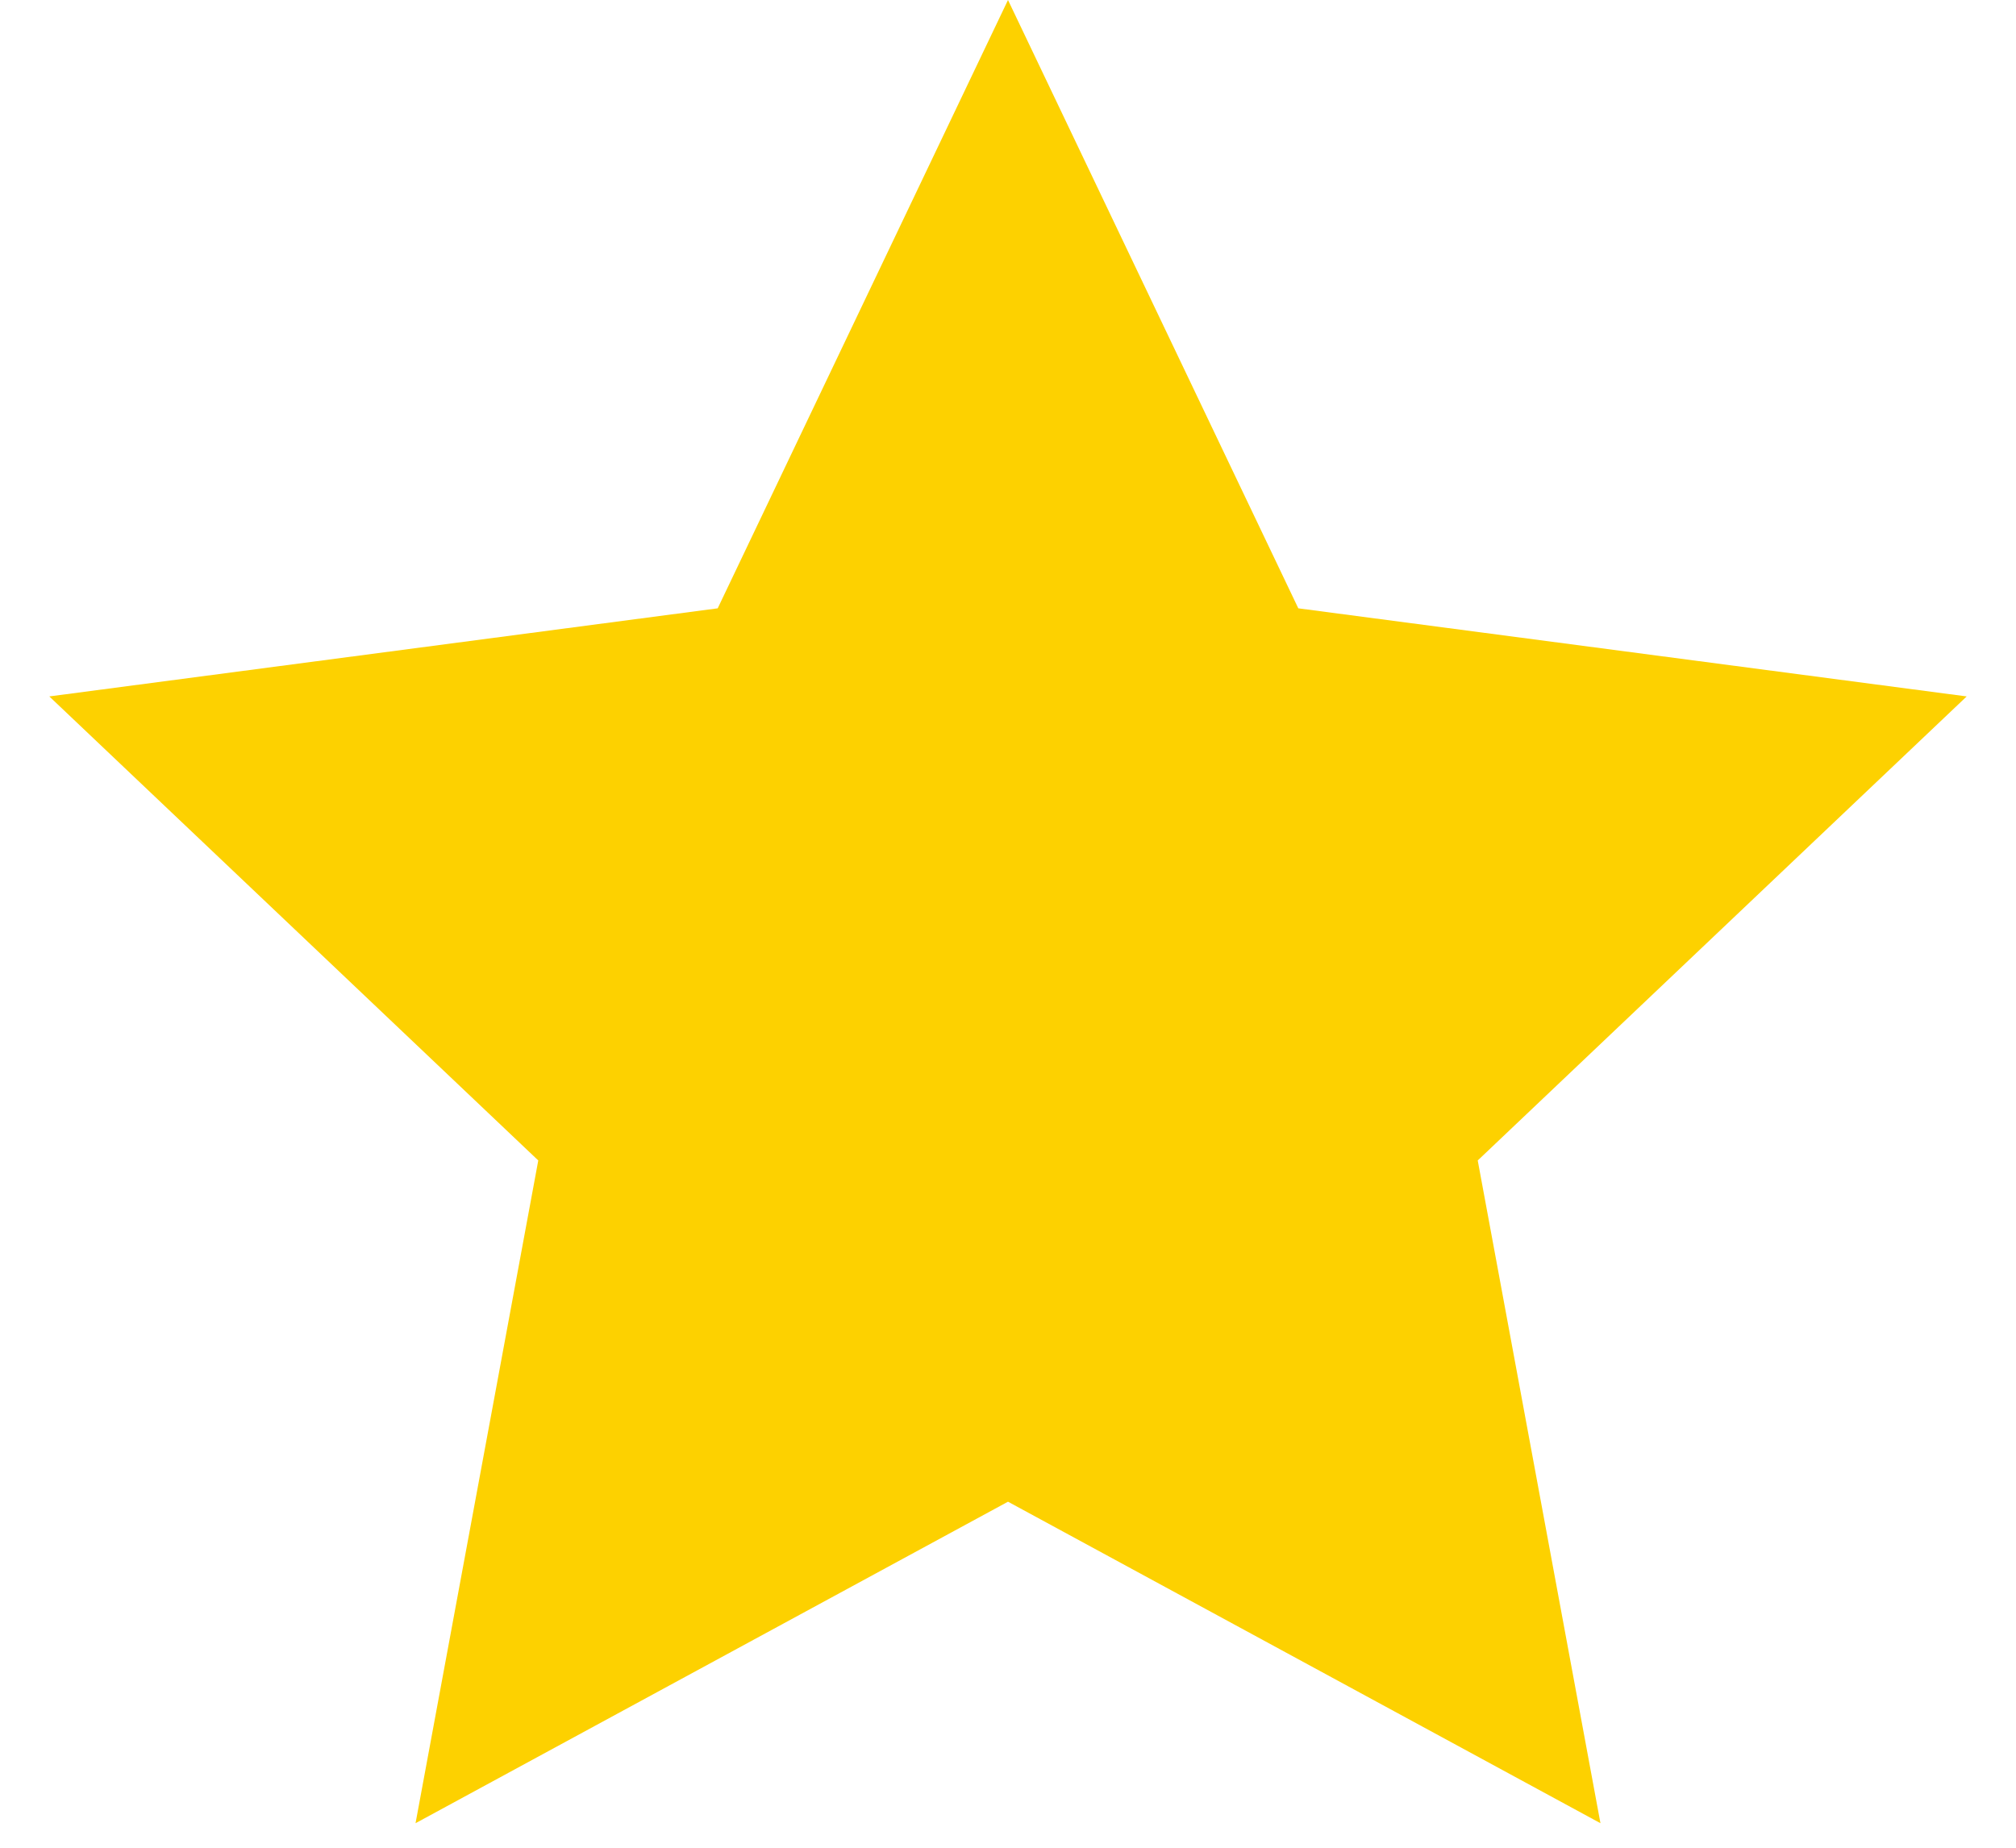
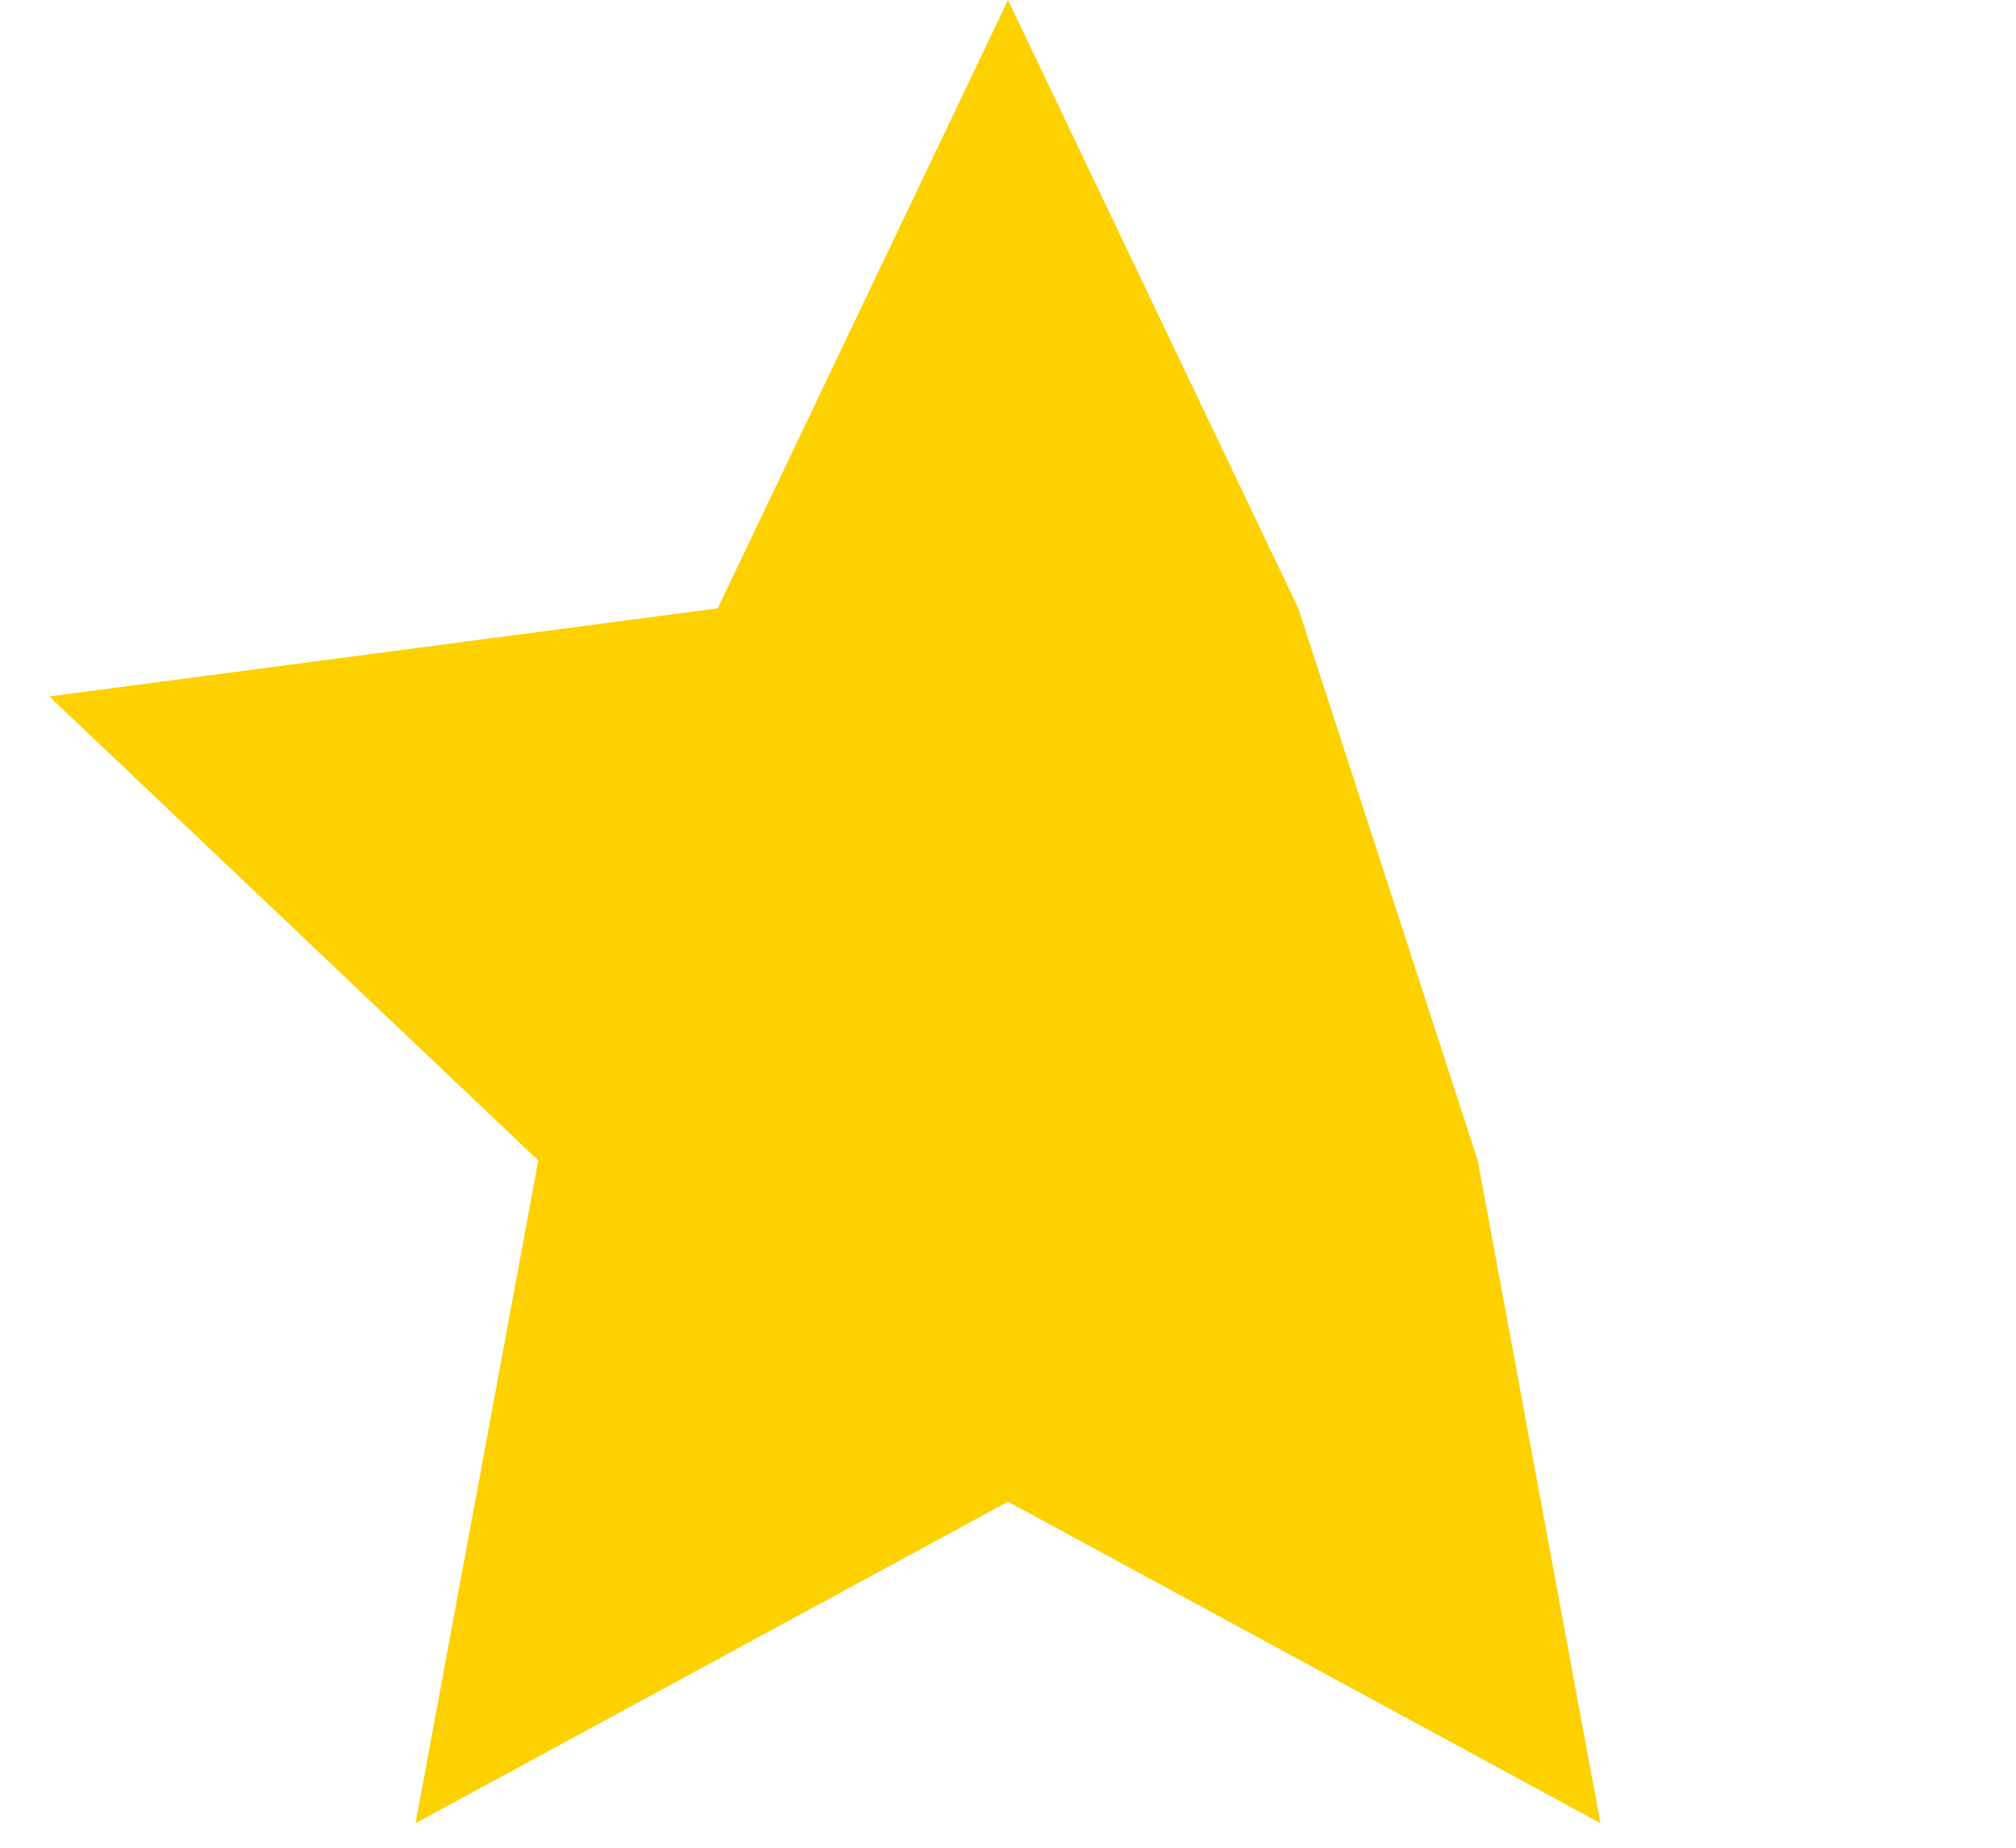
<svg xmlns="http://www.w3.org/2000/svg" width="24" height="22" viewBox="0 0 24 22" fill="none">
-   <path d="M12 0L15.456 7.243L23.413 8.292L17.592 13.817L19.053 21.708L12 17.88L4.947 21.708L6.408 13.817L0.587 8.292L8.544 7.243L12 0Z" fill="#FDD100" />
+   <path d="M12 0L15.456 7.243L17.592 13.817L19.053 21.708L12 17.88L4.947 21.708L6.408 13.817L0.587 8.292L8.544 7.243L12 0Z" fill="#FDD100" />
</svg>